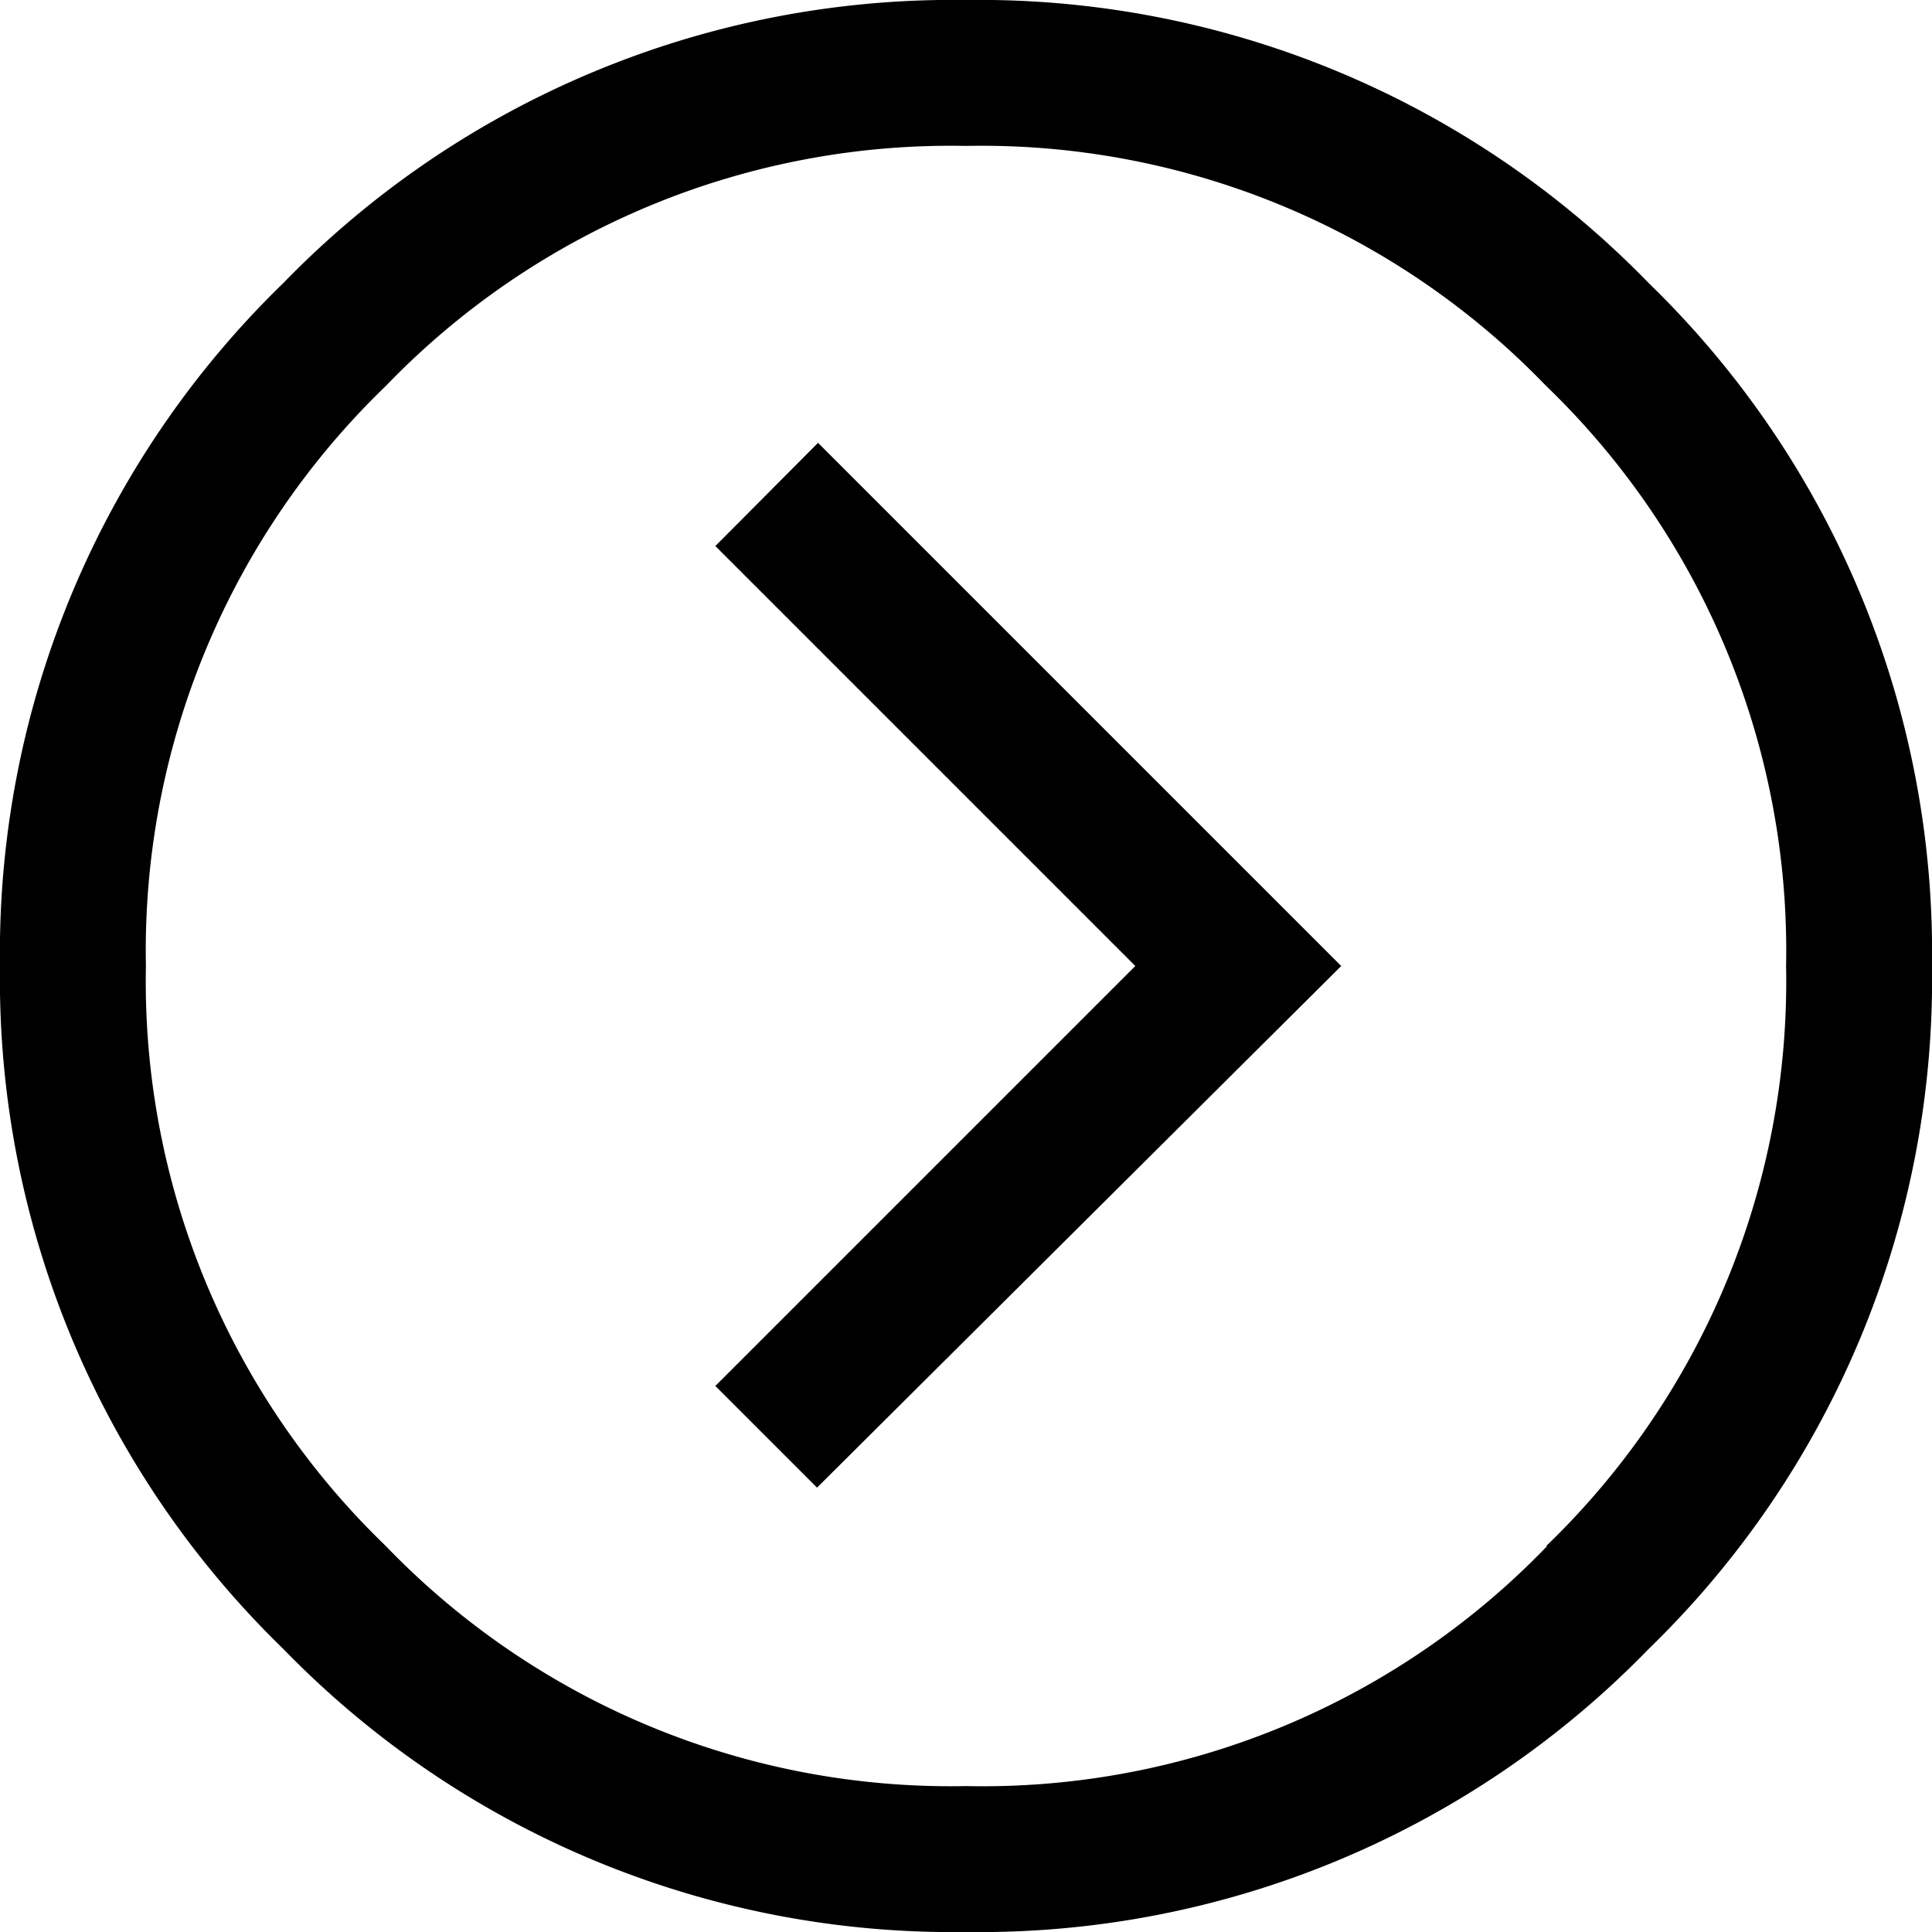
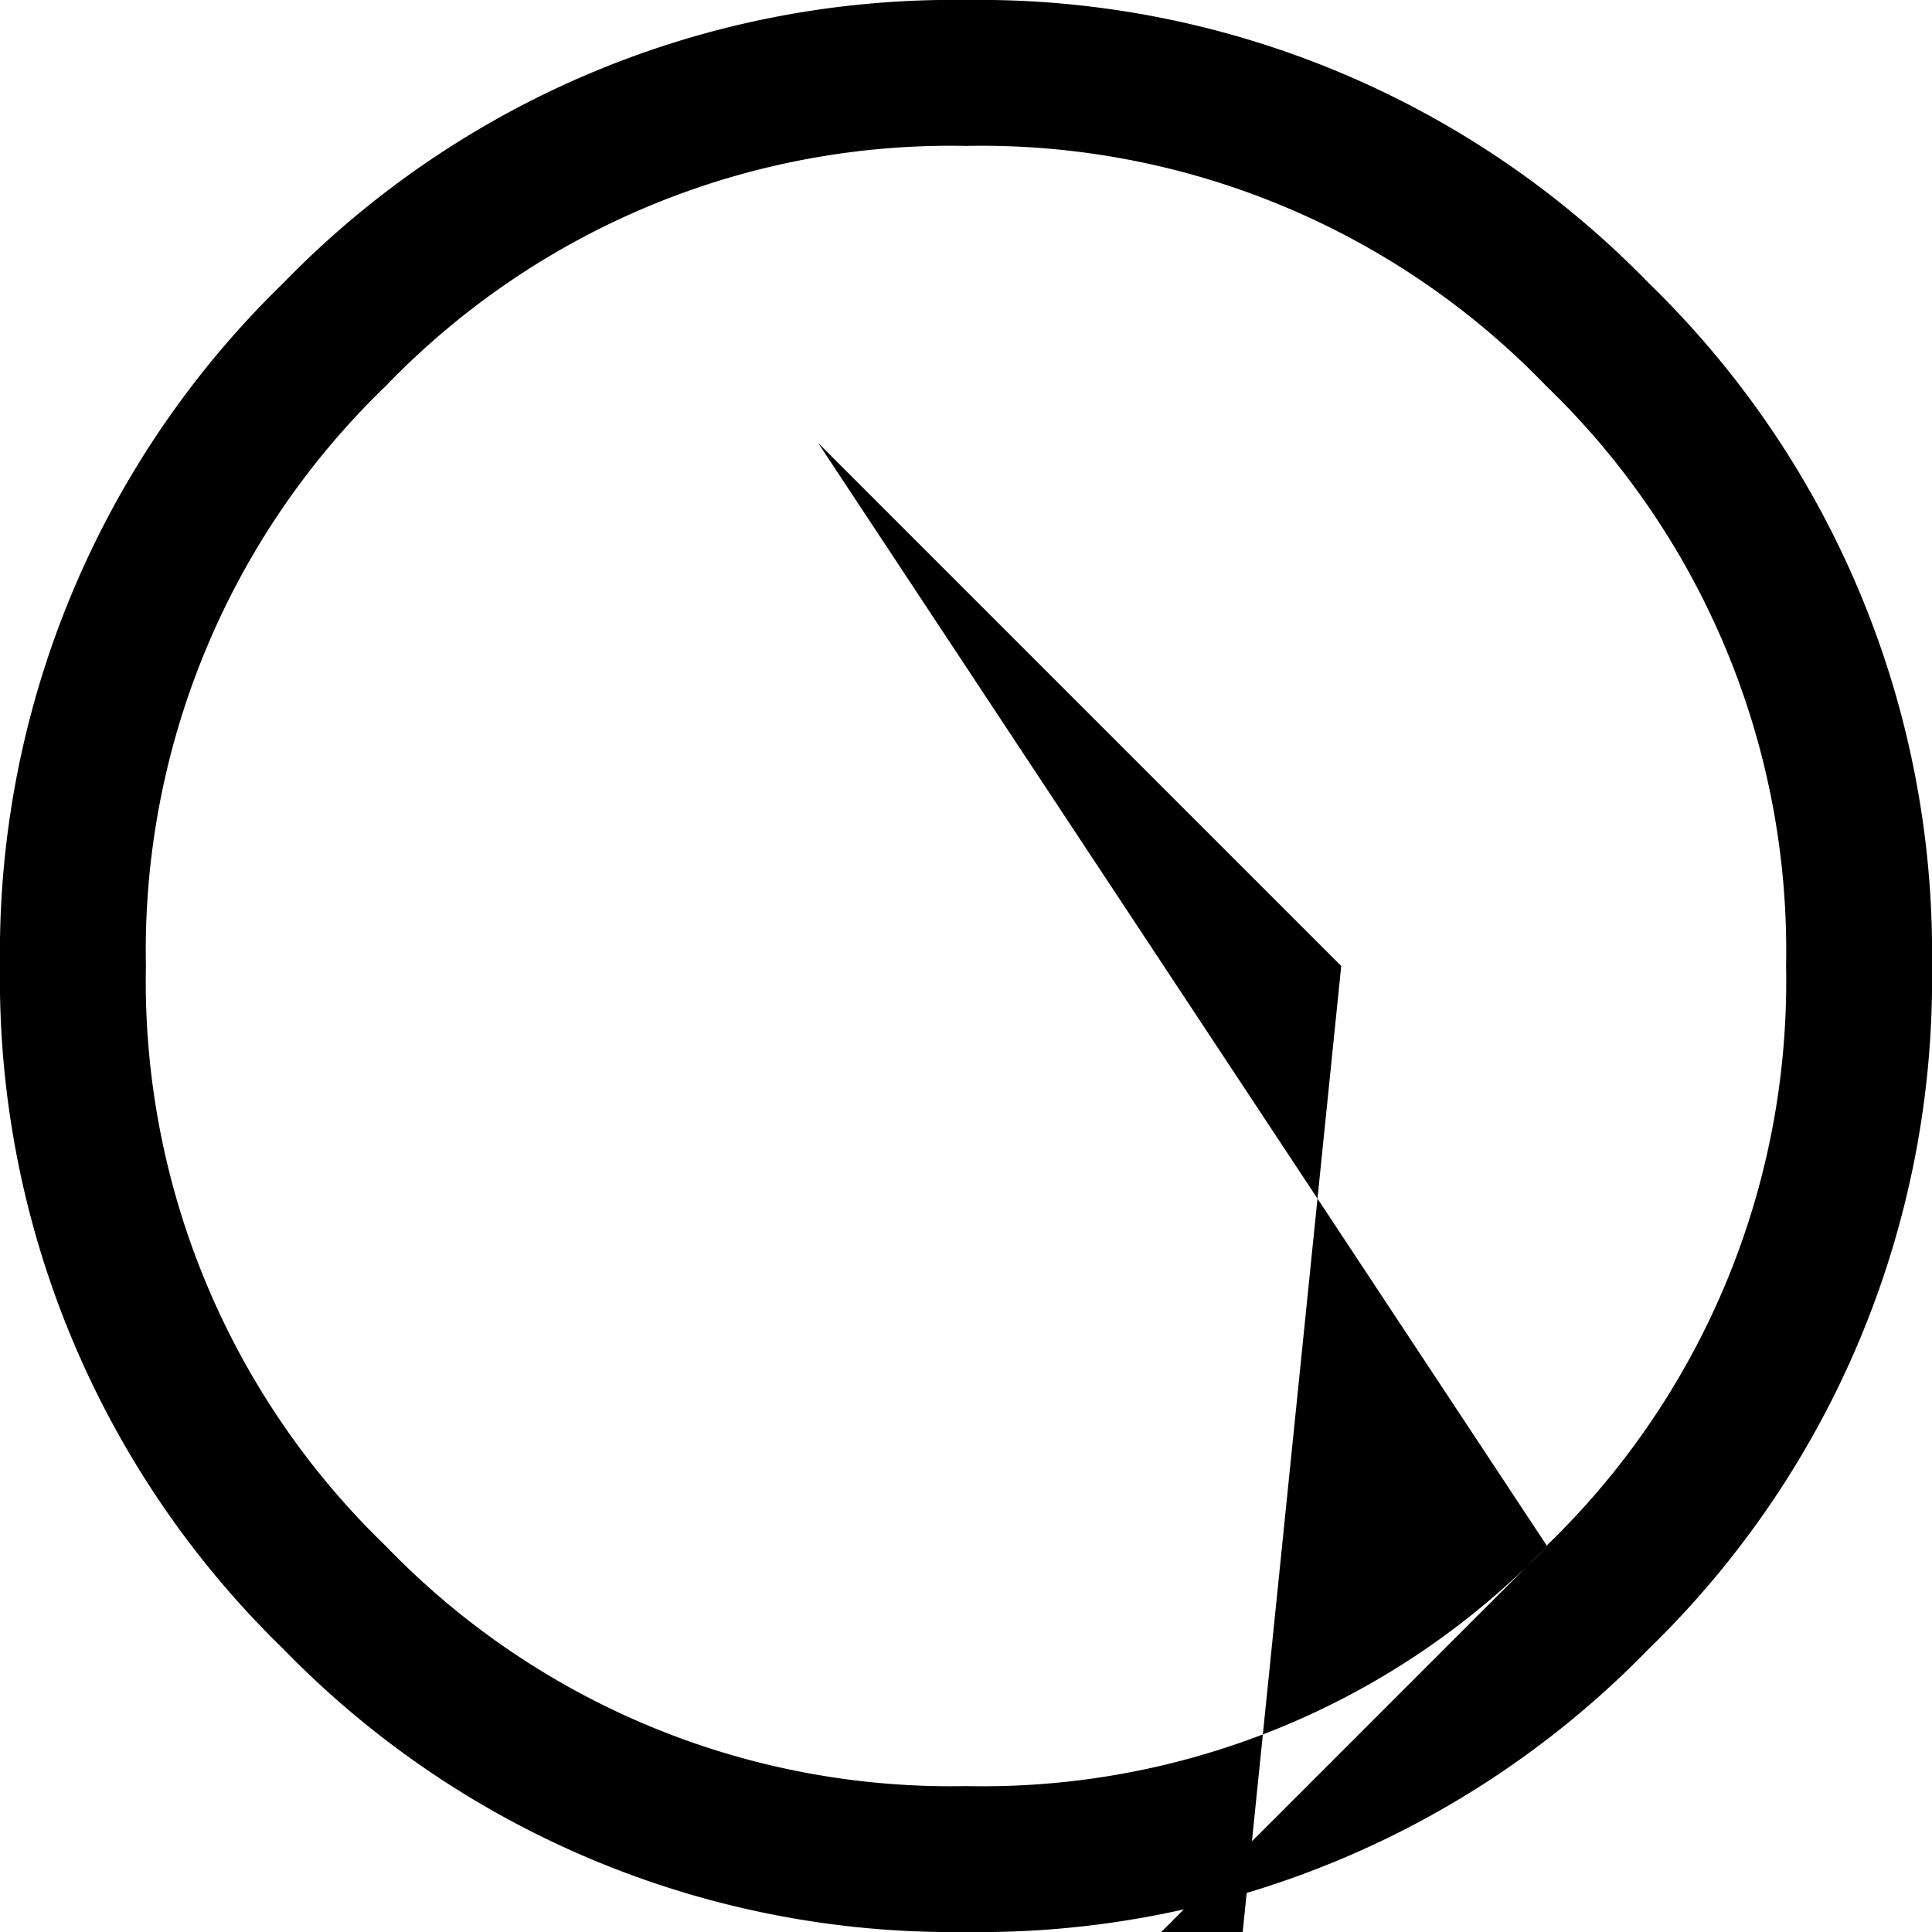
<svg xmlns="http://www.w3.org/2000/svg" id="Layer_1" data-name="Layer 1" viewBox="0 0 38 38">
  <title>&amp;gt; See More</title>
-   <path d="M32.43,5.57A18.35,18.35,0,0,0,19,0,18.35,18.35,0,0,0,5.57,5.57,18.35,18.35,0,0,0,0,19,18.35,18.35,0,0,0,5.57,32.43,18.35,18.35,0,0,0,19,38a18.35,18.35,0,0,0,13.43-5.57A18.35,18.35,0,0,0,38,19,18.35,18.35,0,0,0,32.43,5.57Zm-2,24.84A15.41,15.41,0,0,1,19,35.13,15.42,15.42,0,0,1,7.59,30.41,15.42,15.42,0,0,1,2.87,19,15.42,15.42,0,0,1,7.59,7.59,15.42,15.42,0,0,1,19,2.87,15.42,15.42,0,0,1,30.41,7.59,15.42,15.42,0,0,1,35.13,19a15.42,15.42,0,0,1-4.72,11.41ZM14.07,10.74,22.33,19l-8.26,8.26,2,2L26.38,19,16.09,8.71Z" />
+   <path d="M32.43,5.57A18.35,18.35,0,0,0,19,0,18.35,18.35,0,0,0,5.57,5.57,18.35,18.35,0,0,0,0,19,18.35,18.35,0,0,0,5.57,32.43,18.35,18.35,0,0,0,19,38a18.35,18.35,0,0,0,13.43-5.57A18.35,18.35,0,0,0,38,19,18.35,18.35,0,0,0,32.43,5.57Zm-2,24.84A15.41,15.41,0,0,1,19,35.13,15.42,15.42,0,0,1,7.59,30.41,15.42,15.42,0,0,1,2.87,19,15.42,15.42,0,0,1,7.59,7.59,15.42,15.42,0,0,1,19,2.87,15.42,15.42,0,0,1,30.41,7.59,15.42,15.42,0,0,1,35.13,19a15.42,15.42,0,0,1-4.72,11.41Zl-8.26,8.26,2,2L26.38,19,16.09,8.71Z" />
</svg>